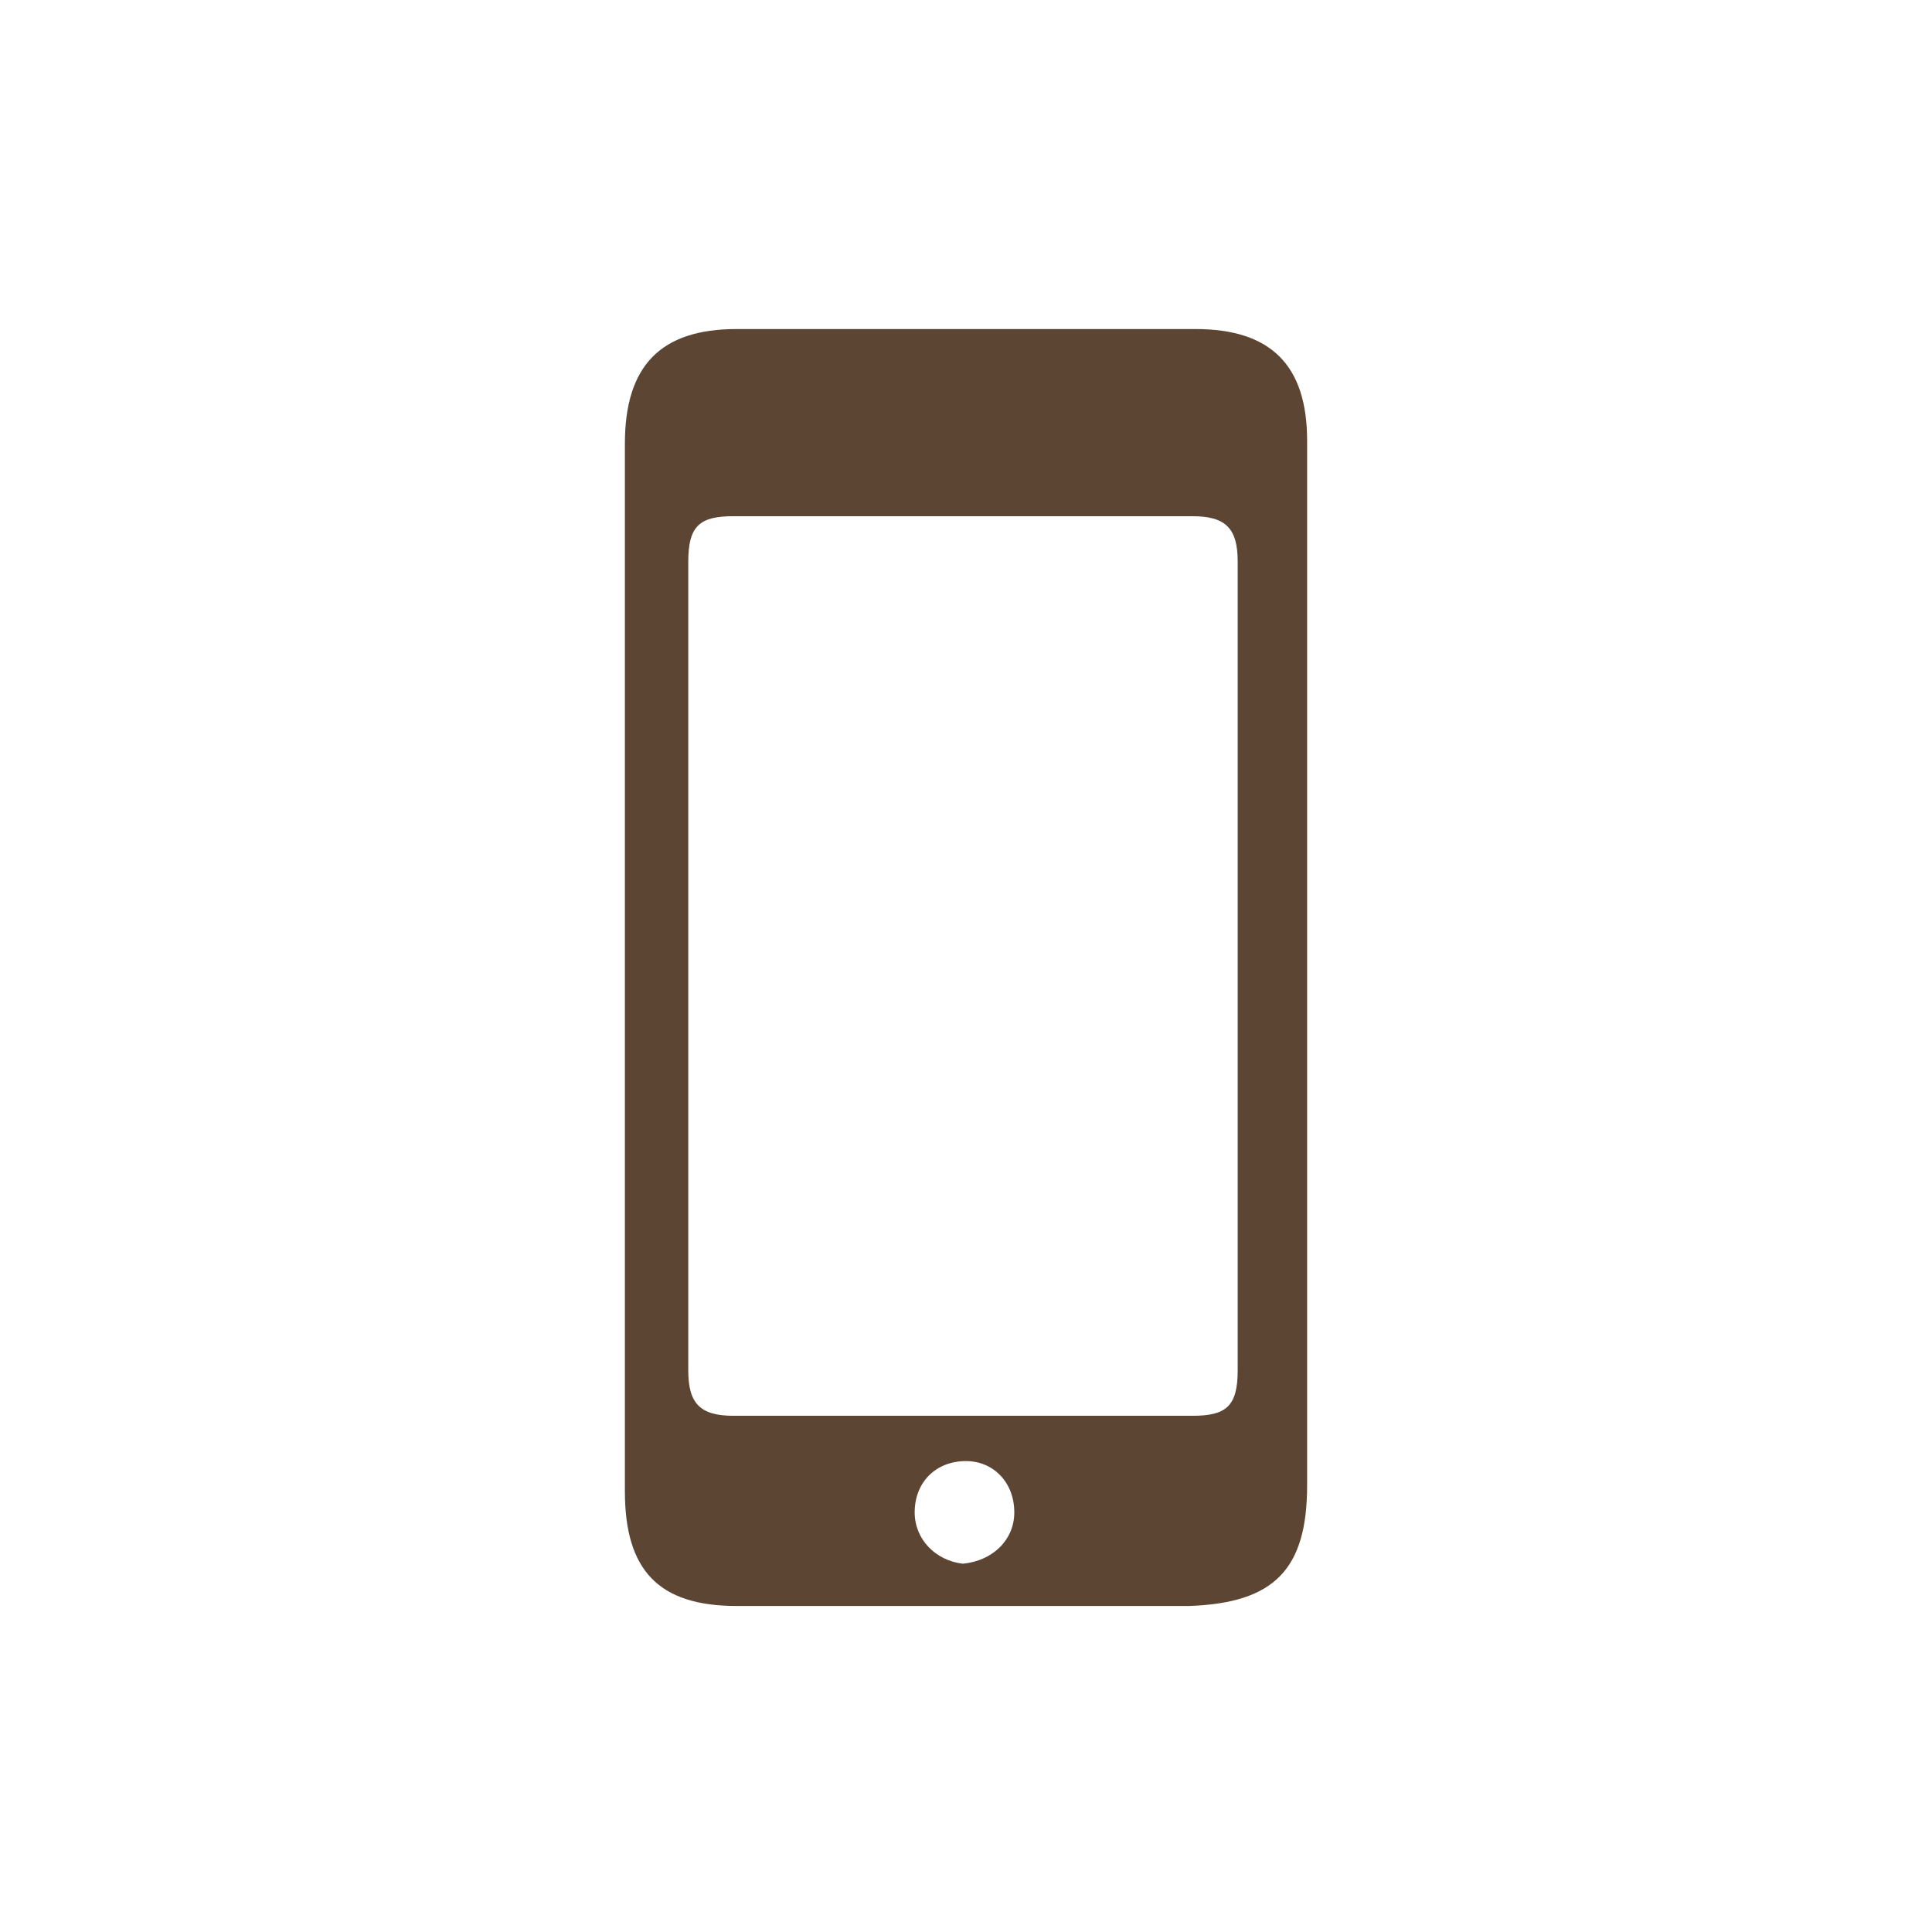
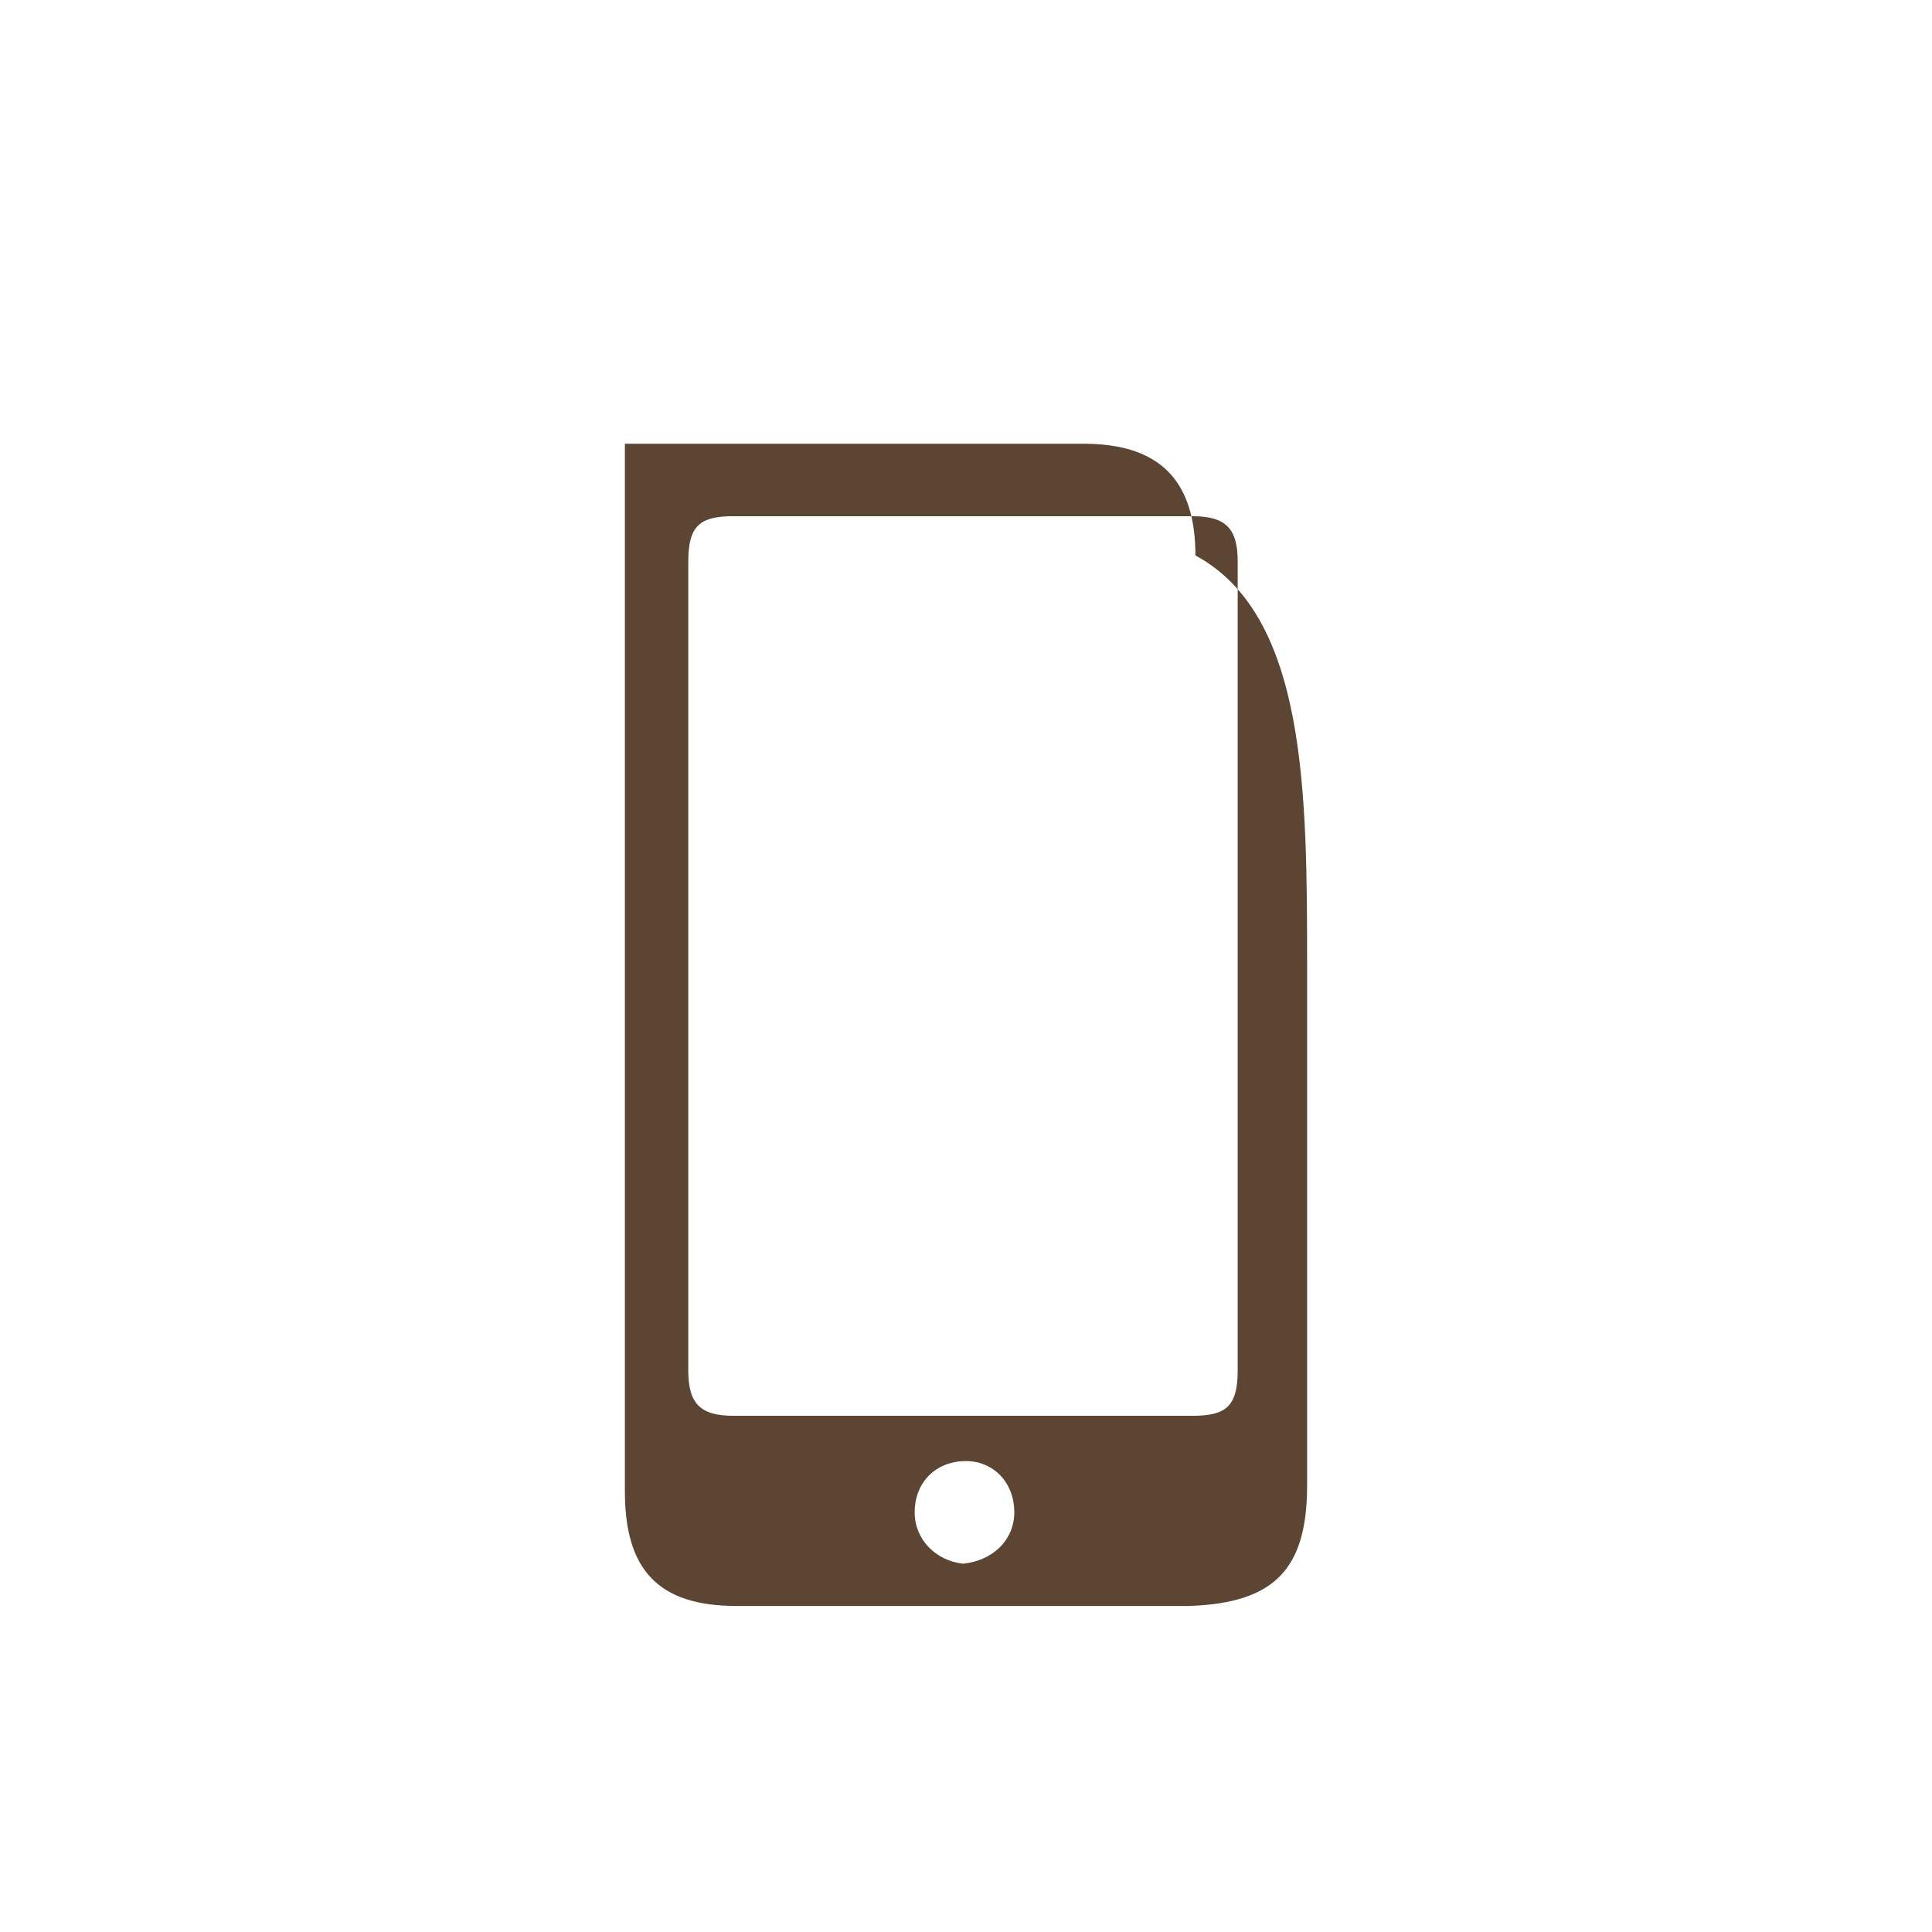
<svg xmlns="http://www.w3.org/2000/svg" version="1.1" id="Ebene_1" x="0px" y="0px" viewBox="0 0 64 64" style="enable-background:new 0 0 64 64;" xml:space="preserve">
  <style type="text/css">
	.st0{fill:#5D4534;}
</style>
  <g>
-     <path class="st0" d="M43.3,32.1c0,5.7,0,11.4,0,17.1c0,2.8-1.1,3.9-3.9,4c-5,0-10,0-15,0c-2.6,0-3.7-1.2-3.7-3.8   c0-11.6,0-23.1,0-34.7c0-2.6,1.2-3.8,3.7-3.8c5.1,0,10.1,0,15.2,0c2.5,0,3.7,1.2,3.7,3.7C43.3,20.4,43.3,26.3,43.3,32.1z M41,32   c0-4.5,0-8.9,0-13.4c0-1.1-0.4-1.5-1.5-1.5c-5.1,0-10.1,0-15.2,0c-1.1,0-1.5,0.3-1.5,1.5c0,8.9,0,17.9,0,26.8   c0,1.1,0.4,1.5,1.5,1.5c5.1,0,10.1,0,15.2,0c1.1,0,1.5-0.3,1.5-1.5C41,40.9,41,36.5,41,32z M33.6,50.1c0-1-0.7-1.7-1.6-1.7   c-1,0-1.7,0.7-1.7,1.7c0,0.9,0.7,1.6,1.6,1.7C32.9,51.7,33.6,51,33.6,50.1z" />
+     <path class="st0" d="M43.3,32.1c0,5.7,0,11.4,0,17.1c0,2.8-1.1,3.9-3.9,4c-5,0-10,0-15,0c-2.6,0-3.7-1.2-3.7-3.8   c0-11.6,0-23.1,0-34.7c5.1,0,10.1,0,15.2,0c2.5,0,3.7,1.2,3.7,3.7C43.3,20.4,43.3,26.3,43.3,32.1z M41,32   c0-4.5,0-8.9,0-13.4c0-1.1-0.4-1.5-1.5-1.5c-5.1,0-10.1,0-15.2,0c-1.1,0-1.5,0.3-1.5,1.5c0,8.9,0,17.9,0,26.8   c0,1.1,0.4,1.5,1.5,1.5c5.1,0,10.1,0,15.2,0c1.1,0,1.5-0.3,1.5-1.5C41,40.9,41,36.5,41,32z M33.6,50.1c0-1-0.7-1.7-1.6-1.7   c-1,0-1.7,0.7-1.7,1.7c0,0.9,0.7,1.6,1.6,1.7C32.9,51.7,33.6,51,33.6,50.1z" />
  </g>
</svg>